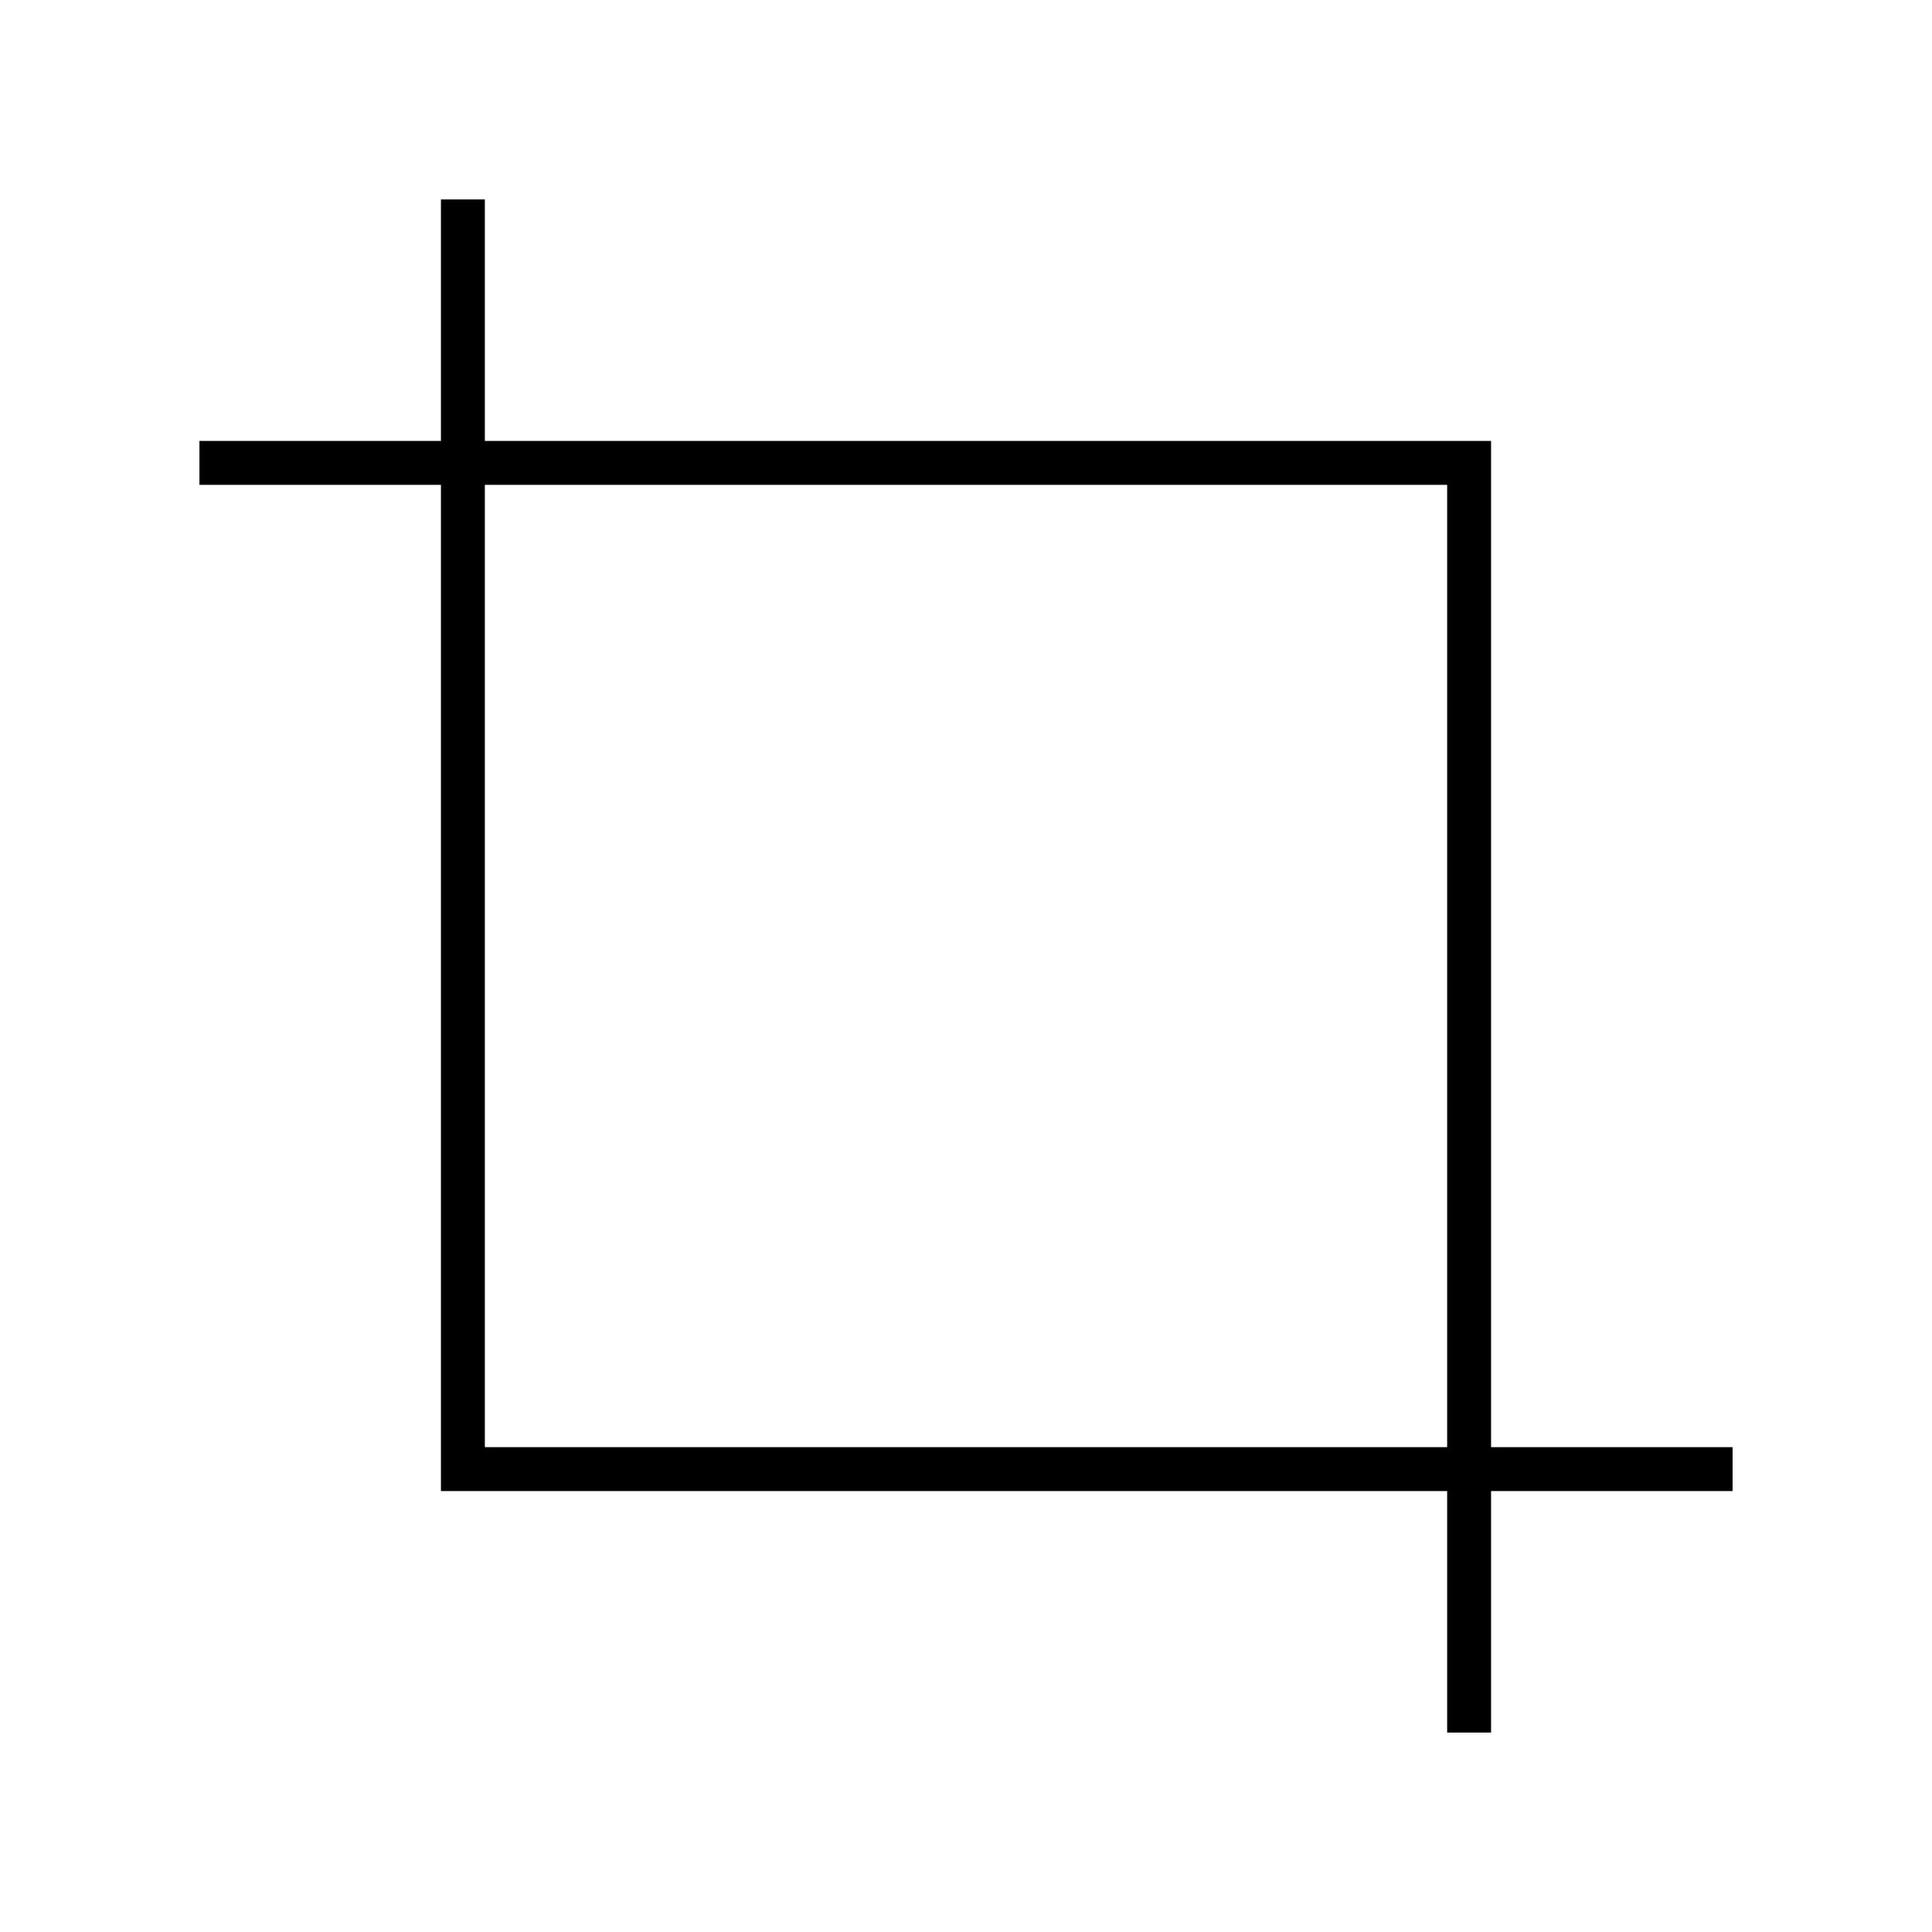
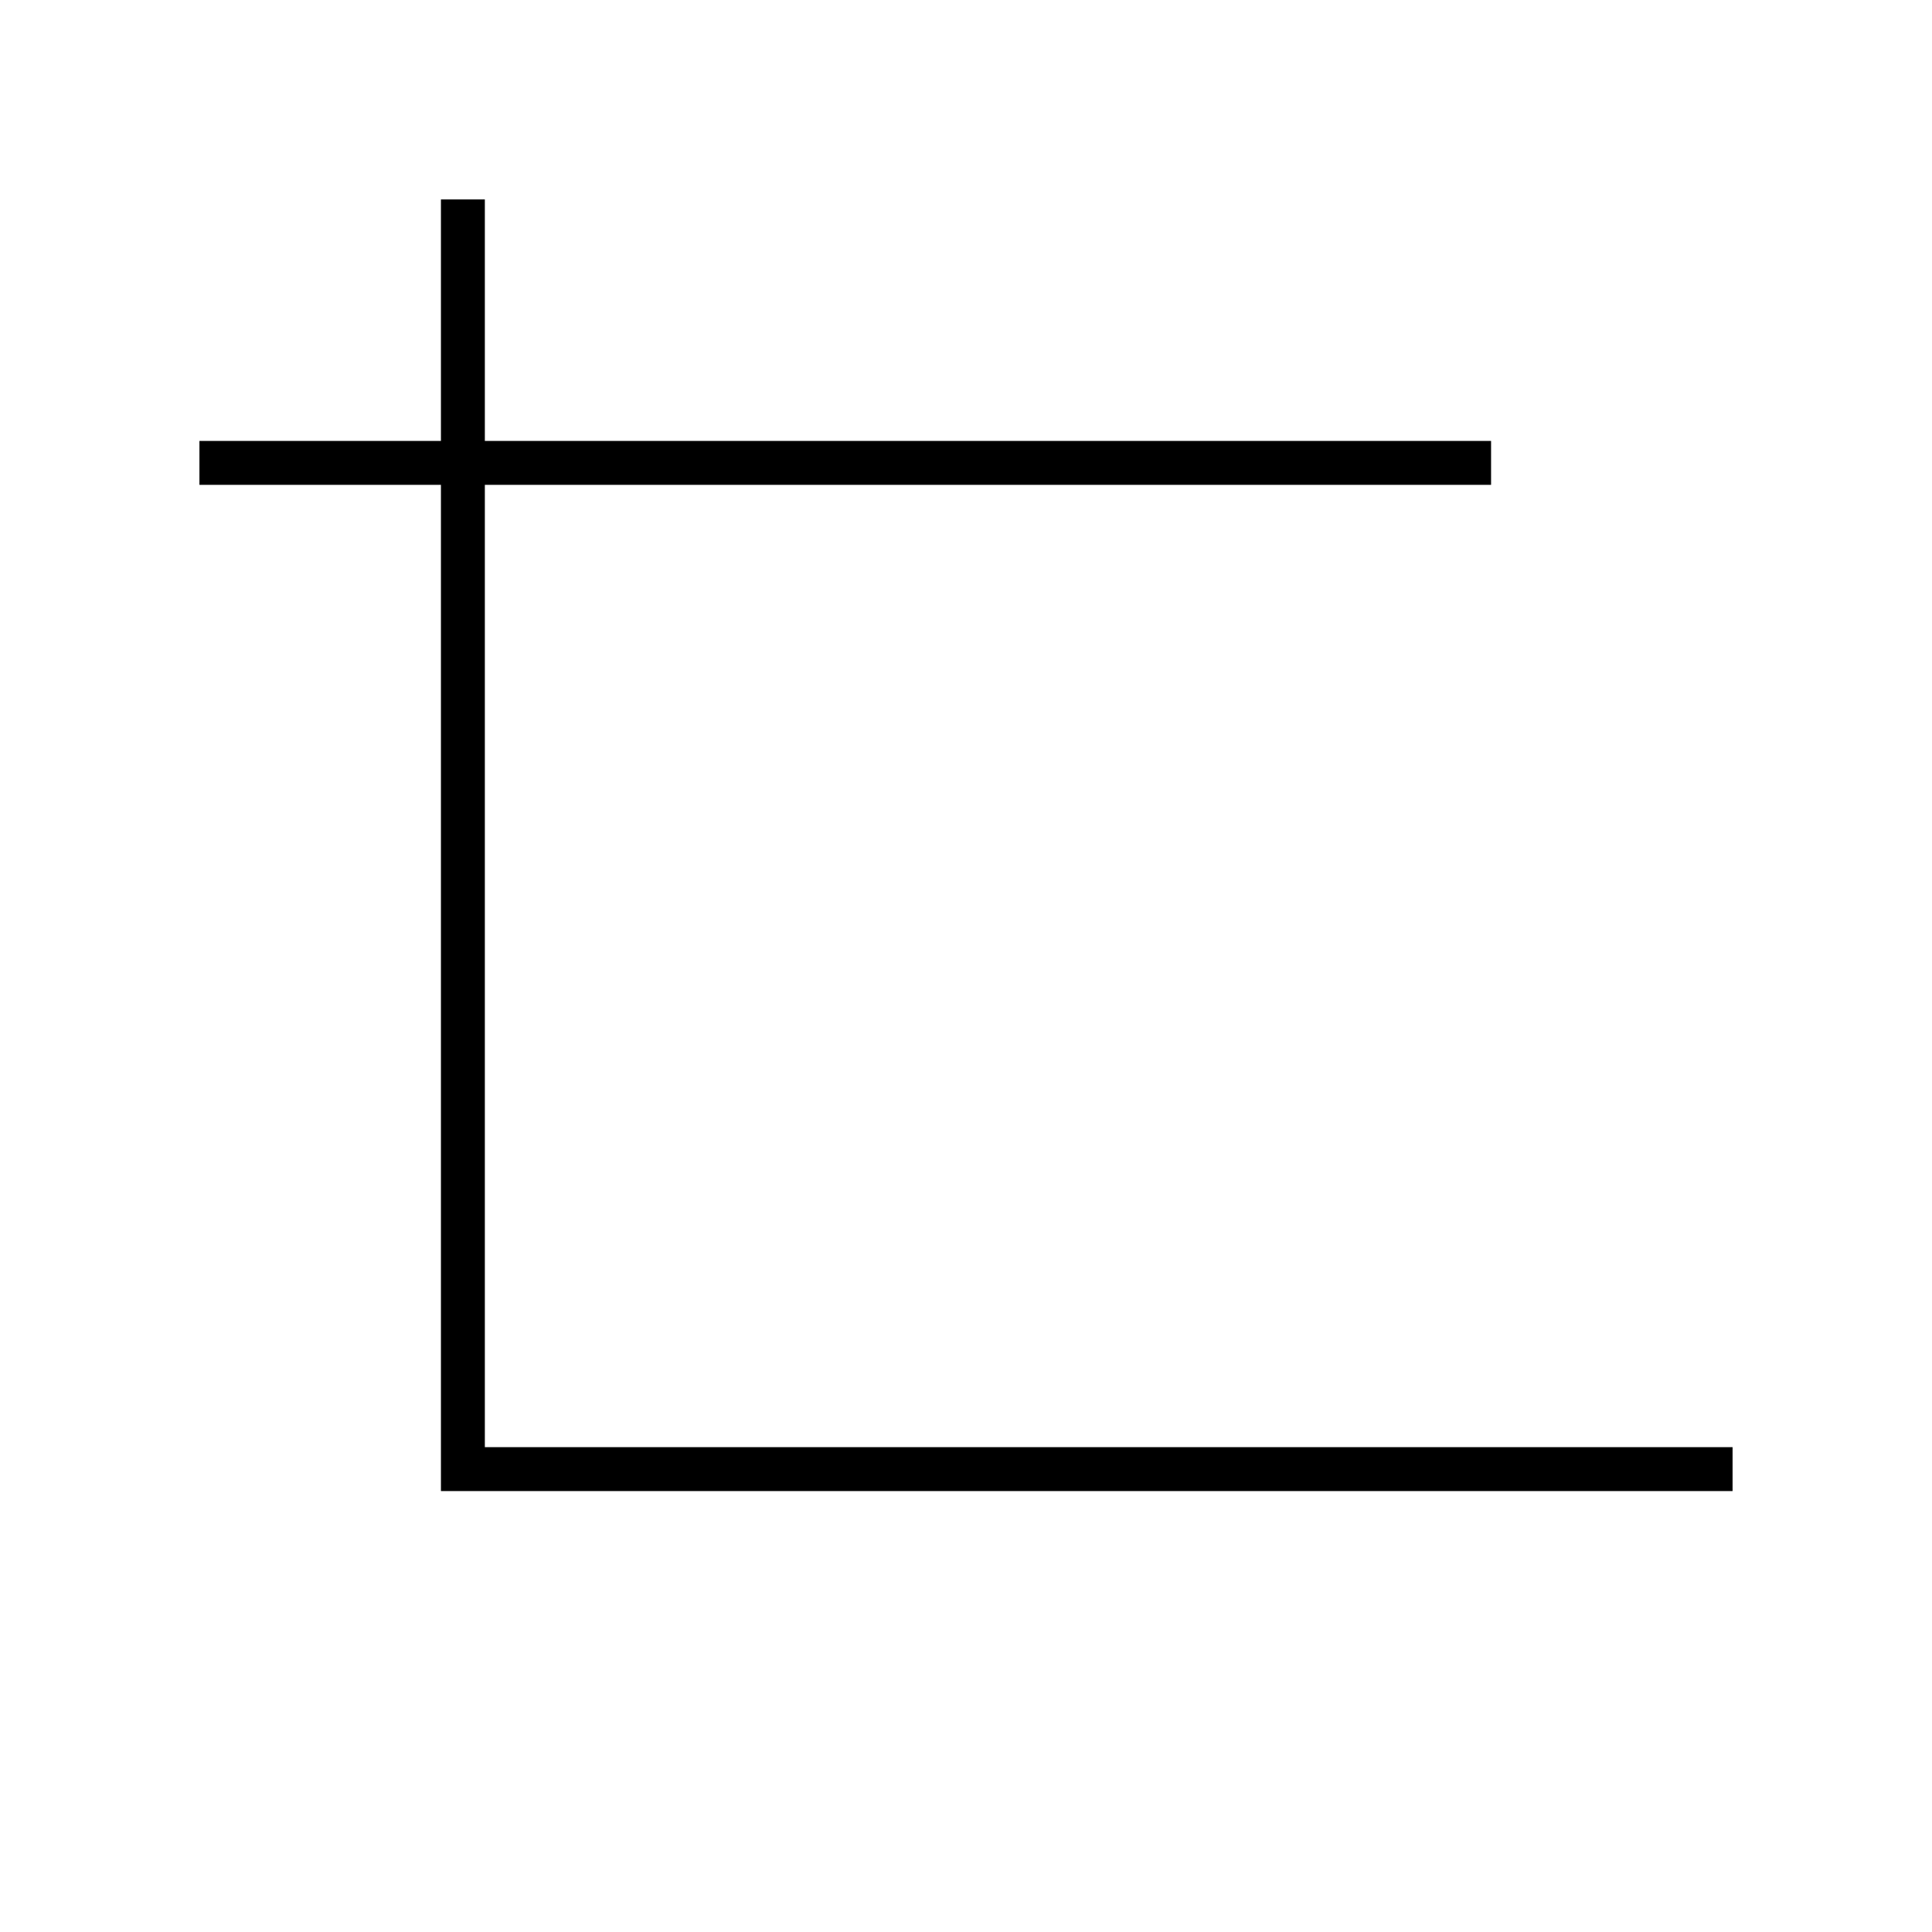
<svg xmlns="http://www.w3.org/2000/svg" width="44" height="44" viewBox="0 0 44 44" fill="none">
-   <path d="M5.042 10.542H33.458V38.958M10.542 5.042V33.458H38.958" stroke="black" stroke-linecap="square" />
+   <path d="M5.042 10.542H33.458M10.542 5.042V33.458H38.958" stroke="black" stroke-linecap="square" />
</svg>